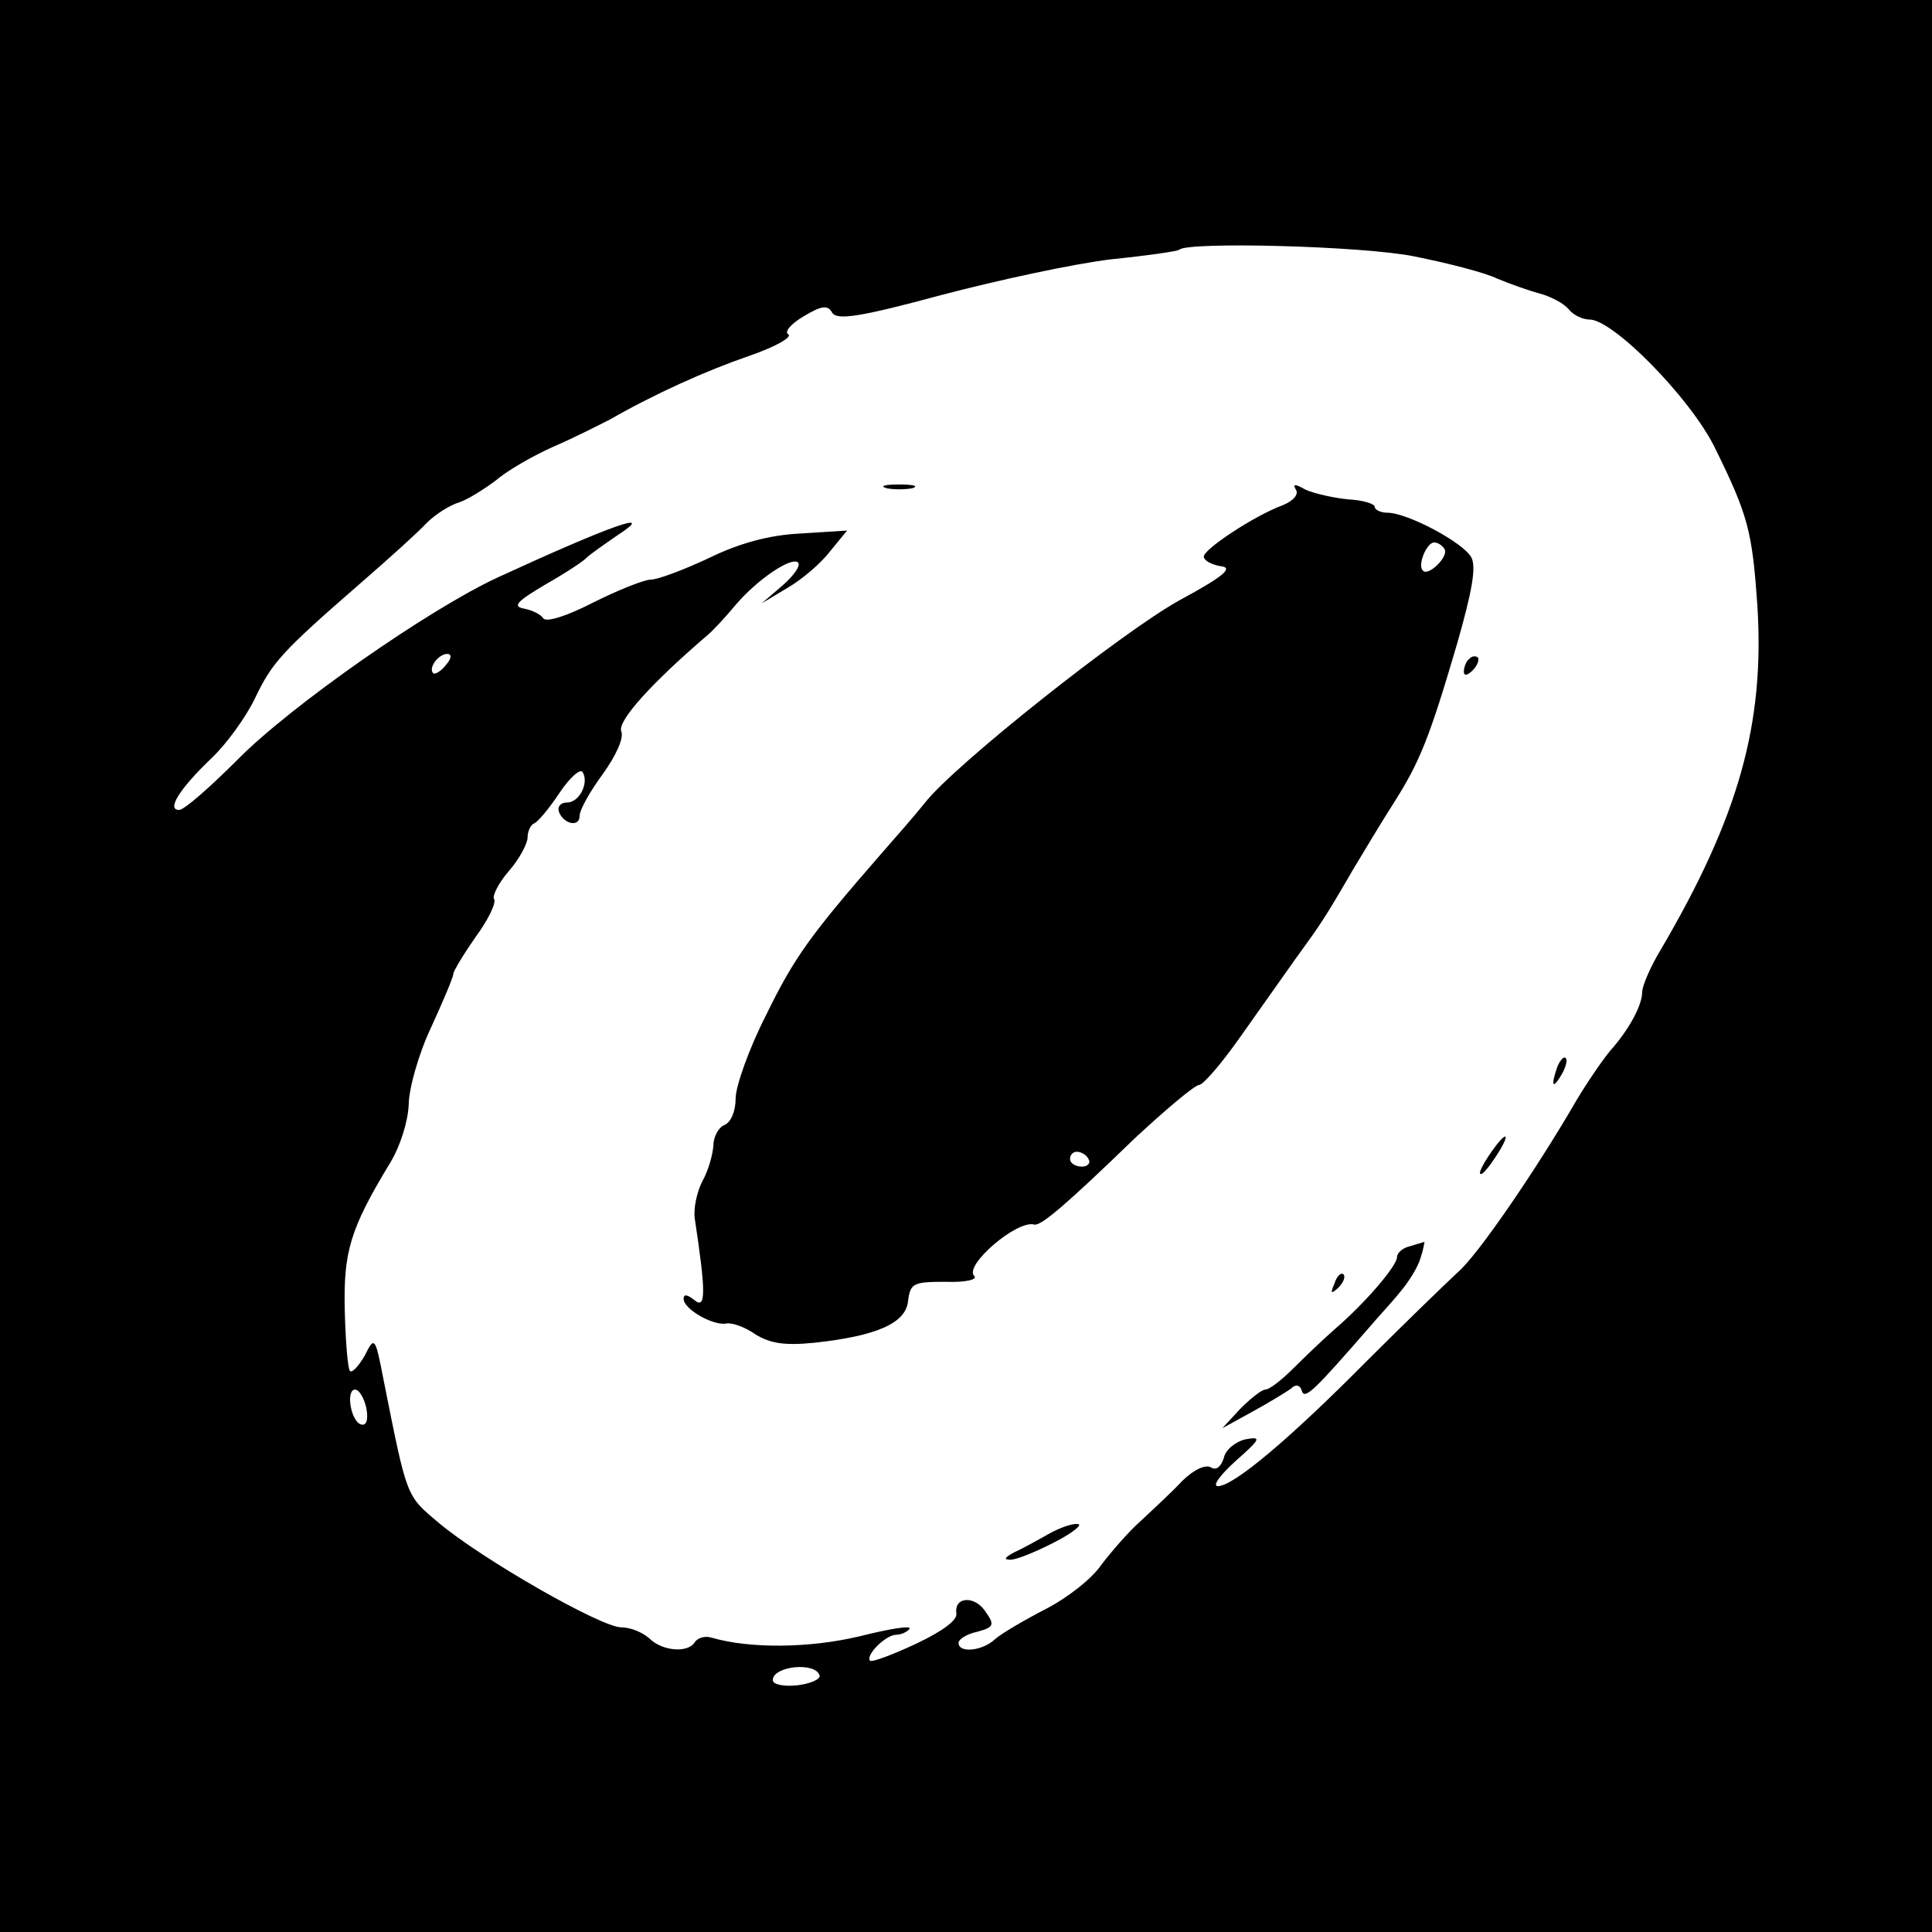
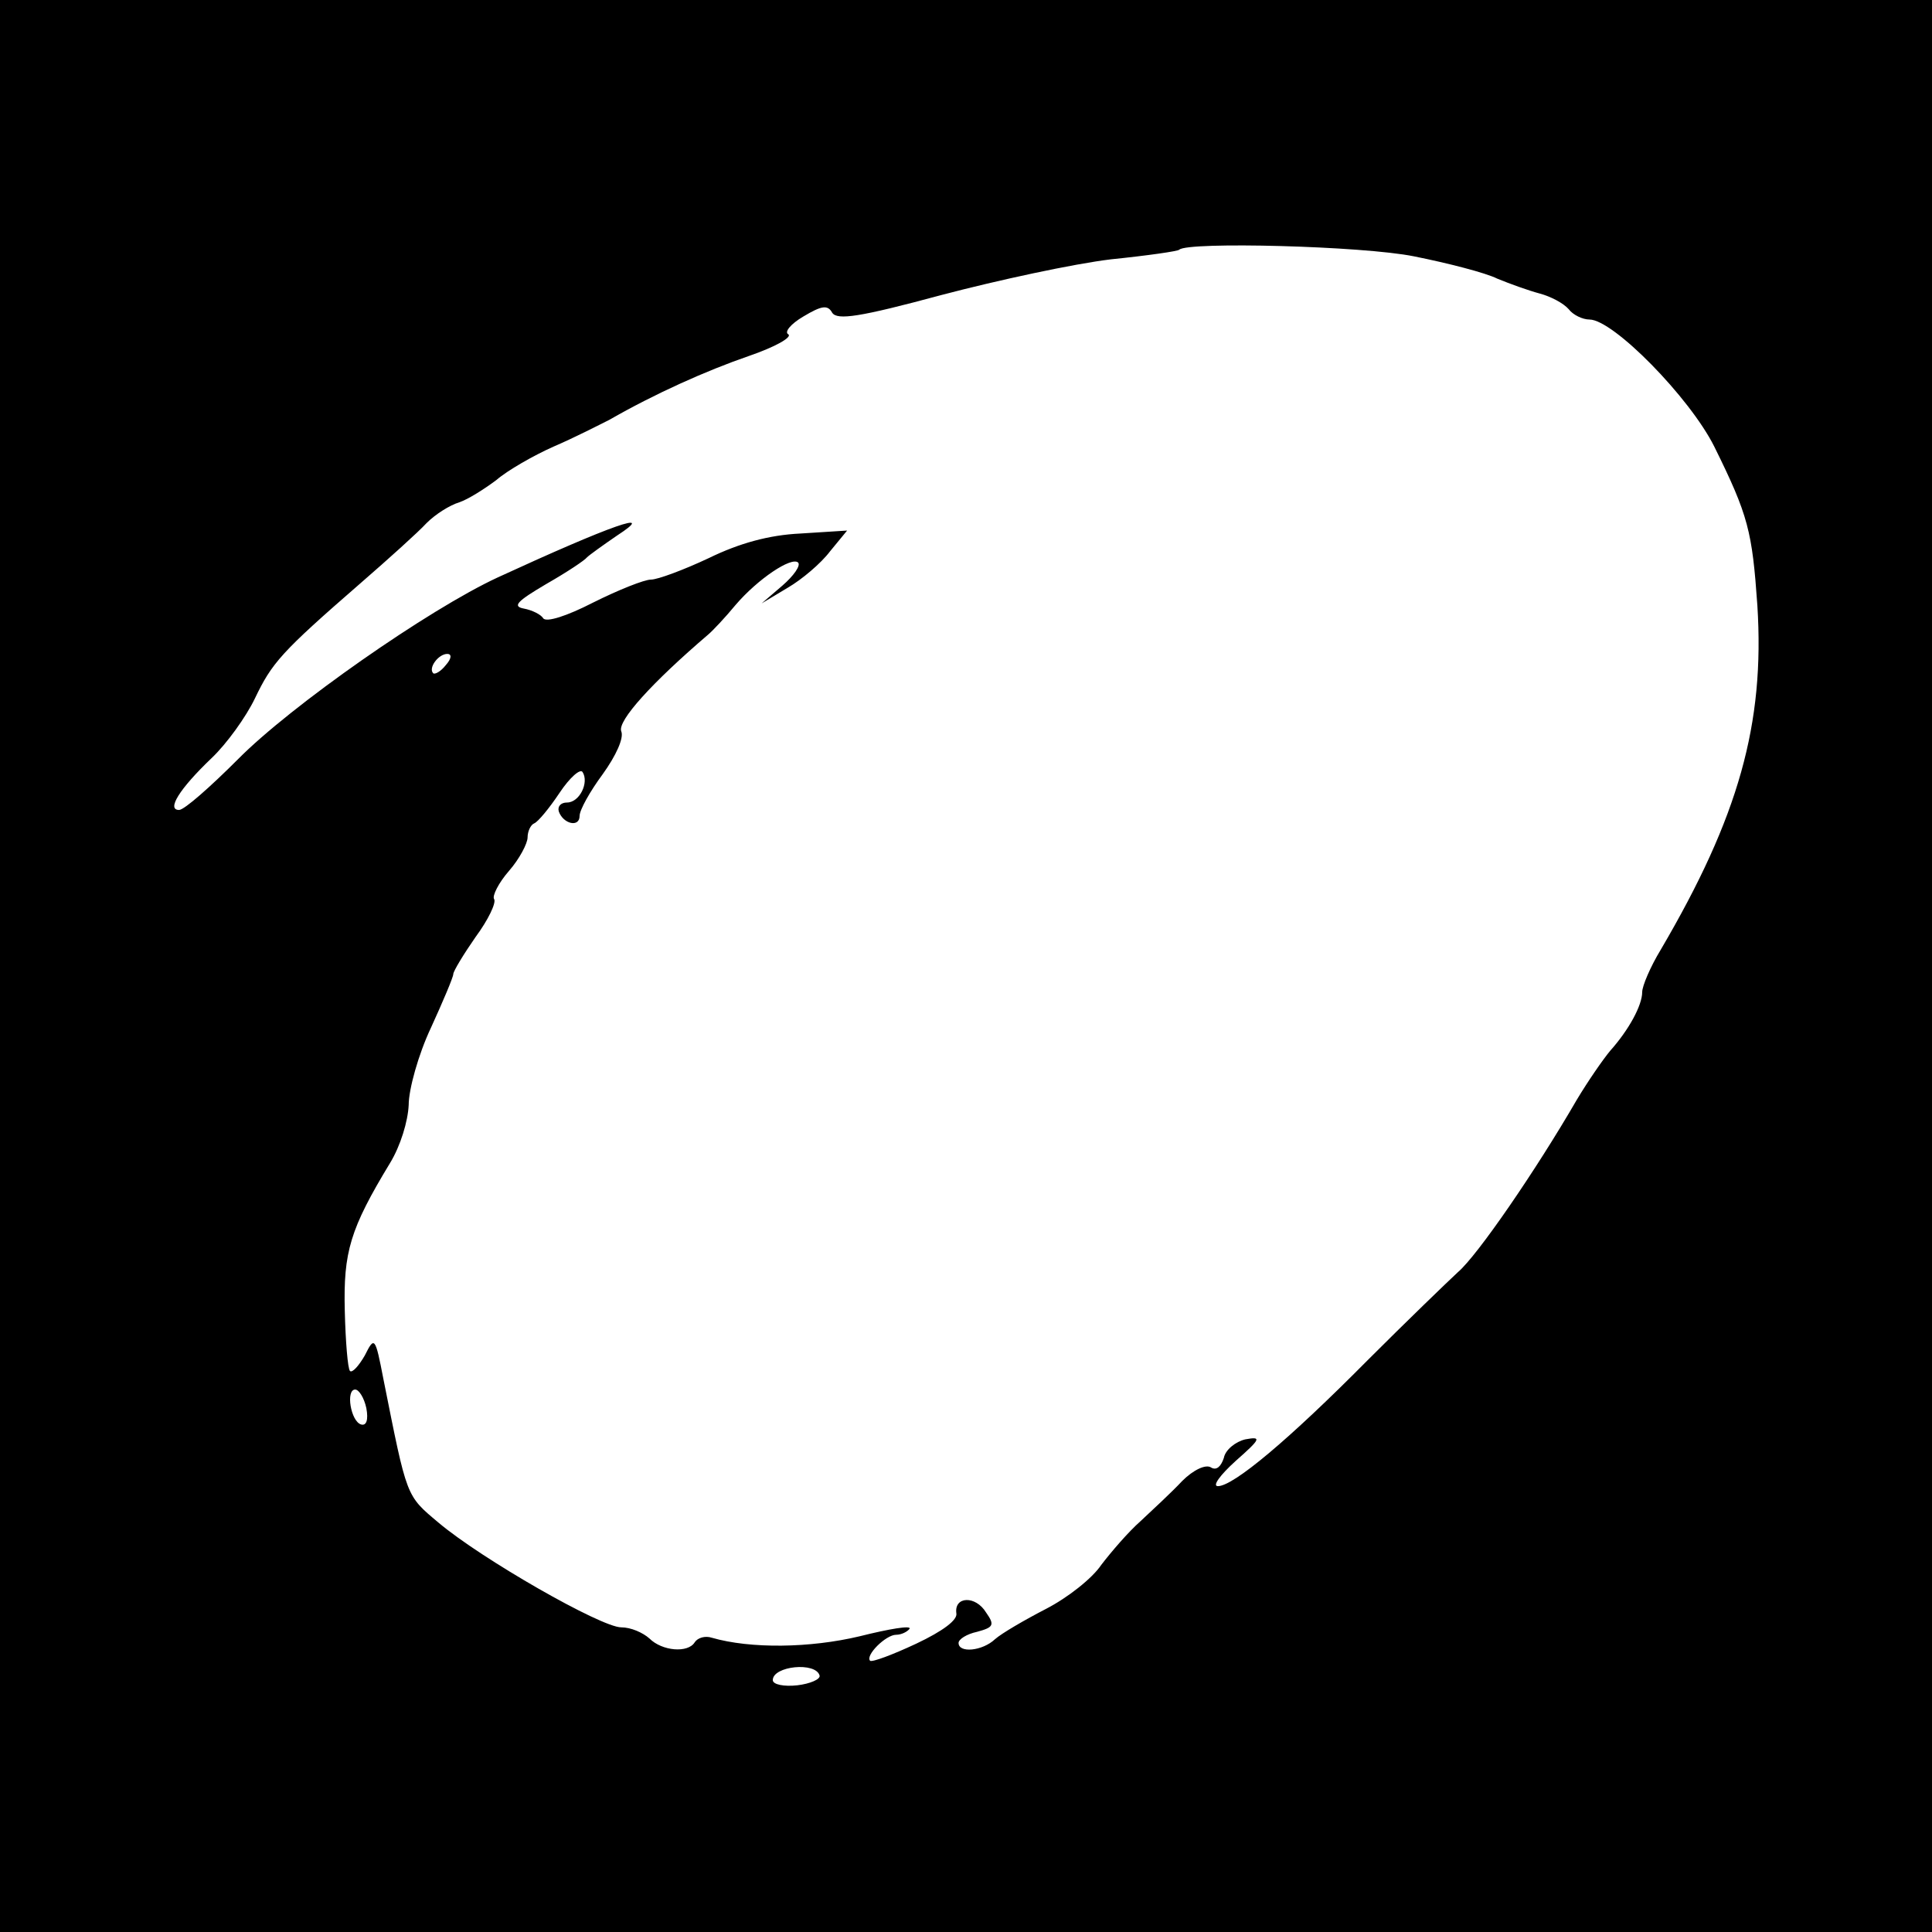
<svg xmlns="http://www.w3.org/2000/svg" version="1" width="346.667" height="346.667" viewBox="0 0 260 260">
-   <path d="M0 130v130h260V0H0v130zm190.3-95.5c4.5.9 9.6 2.2 11.2 3 1.7.7 4.2 1.6 5.7 2 1.5.4 3.2 1.3 3.9 2.1.6.8 1.9 1.4 2.8 1.4 3.2 0 13.5 10.5 16.8 17.1 4.6 9.3 5.1 11.4 5.8 21.4 1 15.9-2.5 28.4-13 46.3-1.4 2.3-2.5 4.9-2.5 5.7 0 1.8-1.8 5.1-4.3 7.9-1 1.2-3 4.1-4.5 6.6-5.5 9.5-13.4 21-16 23.2-1.4 1.3-6.9 6.6-12.2 11.9-10.5 10.6-18 16.9-20.1 16.9-.8 0 .3-1.5 2.4-3.4 3.4-3 3.5-3.3 1.3-2.9-1.3.3-2.7 1.4-2.9 2.5-.4 1.2-1 1.7-1.7 1.3-.7-.5-2.4.3-3.9 1.8-1.4 1.5-4 3.9-5.6 5.4-1.7 1.5-4 4.2-5.3 5.9-1.2 1.8-4.5 4.4-7.4 5.9-2.9 1.5-6 3.3-6.9 4.1-1.7 1.6-4.9 1.9-4.9.5 0-.5 1.1-1.2 2.5-1.5 2.2-.6 2.4-.9 1.2-2.6-1.4-2.3-4.3-2.2-4 .1.2.9-1.8 2.4-5.4 4.1-3.2 1.5-5.9 2.5-6.2 2.3-.7-.7 2.1-3.5 3.5-3.5.7 0 1.5-.4 1.8-.8.3-.5-2.7 0-6.7 1-6.7 1.6-14.7 1.7-19.9.2-.9-.3-1.9 0-2.3.6-.9 1.5-4.4 1.2-6.1-.5-.9-.8-2.5-1.5-3.8-1.5-2.7 0-18.8-9.2-24.6-14.1-4.4-3.7-4.2-3.3-7.4-19.3-1.1-5.7-1.2-5.8-2.5-3.2-.8 1.4-1.7 2.4-2 2.1-.3-.3-.6-4-.7-8.1-.2-7.9.7-11 6.1-19.9 1.4-2.3 2.4-5.6 2.5-7.8 0-2.1 1.3-6.8 3-10.4 1.6-3.5 3-6.8 3-7.2 0-.4 1.4-2.7 3-5 1.7-2.3 2.8-4.6 2.5-5.1-.3-.4.6-2.2 2-3.8 1.4-1.6 2.5-3.7 2.5-4.5 0-.8.4-1.7.9-1.9.5-.2 2-2 3.4-4.1 1.4-2.1 2.8-3.3 3.1-2.8.9 1.4-.4 4.1-2.1 4.1-.8 0-1.3.5-1.1 1.2.6 1.7 2.8 2.2 2.8.6 0-.8 1.4-3.3 3.1-5.6 1.8-2.5 2.9-4.9 2.5-5.8-.5-1.4 4.1-6.5 11.7-13 .6-.5 2.3-2.3 3.7-4 3-3.5 7.5-6.5 8.4-5.7.4.4-.6 1.8-2.1 3.1l-2.8 2.4 3.5-2.1c1.9-1.1 4.5-3.3 5.7-4.9l2.3-2.8-6.3.4c-4.2.2-8.2 1.3-12.3 3.3-3.4 1.6-6.9 2.9-7.8 2.9-.9 0-4.4 1.4-7.8 3.1-3.5 1.8-6.3 2.7-6.7 2.1-.3-.5-1.5-1.1-2.6-1.3-1.6-.3-.9-1 3-3.3 2.8-1.6 5.2-3.2 5.5-3.6.3-.3 2.1-1.6 4-2.9 5.7-3.7-.8-1.4-16 5.6C57.7 82 39.1 95 32 102.2c-3.7 3.7-7.2 6.8-7.9 6.8-1.7 0 0-2.8 4.4-7 2-1.9 4.6-5.5 5.8-8 2.3-4.8 3.5-6.2 14.2-15.5 3.8-3.3 7.8-6.9 8.9-8.1 1.2-1.2 3.1-2.4 4.4-2.8 1.2-.4 3.4-1.8 5-3 1.5-1.3 5-3.3 7.7-4.5 2.8-1.2 6.1-2.9 7.5-3.6 6.1-3.5 13-6.6 18.8-8.6 3.5-1.2 5.8-2.5 5.3-2.9-.6-.3.3-1.4 2-2.4 2.5-1.5 3.3-1.6 3.9-.5.7 1 3.6.6 14.7-2.4 7.6-2 17.8-4.2 22.8-4.8 4.9-.5 9.1-1.1 9.2-1.3 1.2-1.1 24.7-.5 31.6.9zM60 89.5c-.7.9-1.5 1.3-1.7 1.1-.7-.7.7-2.6 1.9-2.6.6 0 .6.6-.2 1.5zm-10.7 100c.3 1.6 0 2.4-.7 2.2-1.4-.4-2.1-4.7-.8-4.7.5 0 1.2 1.1 1.5 2.5zm61 36c.1.5-1.3 1.1-3 1.3-1.8.2-3.3-.1-3.3-.7 0-1.9 5.8-2.5 6.3-.6z" />
-   <path d="M119.3 65.7c.9.2 2.5.2 3.5 0 .9-.3.1-.5-1.8-.5-1.9 0-2.7.2-1.7.5zM174.4 65.9c.4.6-.3 1.5-1.8 2.1-3.8 1.4-10.6 5.9-10.6 6.9 0 .5 1 1.1 2.3 1.3 1.7.2.5 1.3-5.6 4.6-7.6 4.2-30.2 22.1-34.2 27.2-1.1 1.4-3.8 4.5-6 7-9.4 10.8-11.6 13.8-15.4 21.6-2.3 4.5-4.1 9.6-4.1 11.2 0 1.7-.6 3.2-1.5 3.6-.8.3-1.5 1.6-1.5 2.8-.1 1.3-.7 3.4-1.5 4.8-.7 1.4-1.2 3.6-1 5 1.5 9.9 1.5 12.2 0 11-1-.8-1.5-.9-1.5-.2 0 1.4 4.1 3.7 5.8 3.3.8-.1 2.5.5 3.9 1.5 2 1.2 3.9 1.5 7.9 1.1 8.3-.9 12.3-2.6 12.6-5.6.3-2.4.7-2.6 5-2.6 2.8.1 4.4-.3 3.9-.8-1.4-1.4 5.8-7.6 8.1-6.9.9.2 4.3-2.7 13.5-11.6 4.2-3.9 8.1-7.2 8.7-7.2.6-.1 3-2.9 5.4-6.3 2.4-3.4 5.8-8.2 7.5-10.6 3.4-4.7 3.8-5.2 7.8-12.1 1.5-2.5 3.9-6.5 5.5-9 3.5-5.5 4.8-8.8 8.5-21.4 2-7 2.6-10.3 1.9-11.6-1.1-2-8.6-6-11.3-6-.9 0-1.7-.4-1.7-.8s-1.6-.9-3.6-1c-2-.2-4.6-.8-5.7-1.3-1.4-.8-1.8-.8-1.3 0zm20 8c.6 1-2.2 3.7-2.9 2.9-.8-.7.5-3.8 1.5-3.8.5 0 1.1.4 1.4.9zM146.5 156c.3.5-.1 1-.9 1-.9 0-1.6-.5-1.6-1 0-.6.4-1 .9-1 .6 0 1.3.4 1.6 1zM197.7 88.7c-.4.3-.7 1.1-.7 1.7 0 .6.5.5 1.2-.2.6-.6.9-1.4.7-1.7-.3-.3-.9-.2-1.2.2zM209.6 143.5c-.9 2.6-.7 3.2.5 1.2.6-1 .9-2.1.6-2.3-.2-.3-.7.2-1.1 1.1zM201.3 154.2c-1.5 2-2.5 3.8-2 3.8.3 0 1.2-1.1 2.1-2.5 1.7-2.6 1.6-3.5-.1-1.3zM189.8 167.7c-1 .2-1.8.9-1.8 1.5 0 1.1-4.1 6-8.4 9.7-1.6 1.4-4.1 3.8-5.6 5.3-1.6 1.6-3.2 2.8-3.7 2.8s-2 1.2-3.4 2.6l-2.4 2.6 4-2.2c2.2-1.2 4.5-2.6 5.2-3.1.7-.7 1.3-.5 1.5.3.4 1.2 1.7-.1 9.1-8.6 1-1.2 2.9-3.2 4.1-4.7 1.2-1.4 2.5-3.5 2.8-4.7.4-1.2.5-2.1.5-2.1-.1.1-1 .3-1.9.6zM179.6 172.7c-.6 1.4-.5 1.5.5.6.7-.7 1-1.5.7-1.8-.3-.3-.9.2-1.2 1.2zM141 206.5c-1.4.8-3.4 1.9-4.5 2.4-1.3.7-1.5 1-.5 1 .8 0 3.5-1.1 6-2.4 2.5-1.3 3.8-2.4 3-2.4-.8-.1-2.6.6-4 1.4z" />
+   <path d="M0 130v130h260V0H0v130zm190.3-95.5c4.5.9 9.6 2.2 11.2 3 1.7.7 4.2 1.6 5.7 2 1.5.4 3.2 1.3 3.9 2.1.6.8 1.9 1.4 2.8 1.4 3.2 0 13.5 10.5 16.8 17.1 4.6 9.3 5.1 11.4 5.8 21.4 1 15.9-2.5 28.4-13 46.3-1.4 2.3-2.5 4.9-2.5 5.7 0 1.8-1.8 5.1-4.3 7.9-1 1.2-3 4.1-4.5 6.6-5.5 9.5-13.4 21-16 23.2-1.4 1.3-6.9 6.6-12.2 11.9-10.5 10.6-18 16.9-20.1 16.9-.8 0 .3-1.5 2.4-3.4 3.4-3 3.5-3.3 1.3-2.9-1.3.3-2.7 1.4-2.9 2.5-.4 1.2-1 1.7-1.7 1.3-.7-.5-2.4.3-3.9 1.8-1.4 1.5-4 3.9-5.6 5.4-1.7 1.5-4 4.2-5.3 5.9-1.2 1.8-4.5 4.4-7.4 5.9-2.9 1.5-6 3.3-6.9 4.1-1.7 1.6-4.9 1.9-4.9.5 0-.5 1.1-1.2 2.5-1.5 2.2-.6 2.4-.9 1.2-2.6-1.4-2.3-4.3-2.2-4 .1.2.9-1.8 2.4-5.4 4.1-3.2 1.5-5.9 2.5-6.2 2.3-.7-.7 2.1-3.5 3.5-3.5.7 0 1.5-.4 1.8-.8.3-.5-2.7 0-6.7 1-6.7 1.6-14.7 1.7-19.9.2-.9-.3-1.9 0-2.3.6-.9 1.5-4.4 1.2-6.1-.5-.9-.8-2.5-1.5-3.8-1.5-2.7 0-18.8-9.2-24.6-14.1-4.4-3.7-4.2-3.3-7.4-19.3-1.1-5.7-1.2-5.8-2.5-3.2-.8 1.4-1.7 2.4-2 2.1-.3-.3-.6-4-.7-8.1-.2-7.9.7-11 6.1-19.9 1.4-2.3 2.4-5.6 2.5-7.8 0-2.1 1.3-6.8 3-10.4 1.6-3.5 3-6.8 3-7.2 0-.4 1.4-2.7 3-5 1.7-2.3 2.8-4.6 2.5-5.1-.3-.4.6-2.2 2-3.8 1.4-1.6 2.5-3.7 2.5-4.5 0-.8.4-1.7.9-1.9.5-.2 2-2 3.4-4.1 1.4-2.1 2.8-3.3 3.1-2.8.9 1.4-.4 4.1-2.1 4.1-.8 0-1.3.5-1.1 1.2.6 1.7 2.8 2.2 2.8.6 0-.8 1.4-3.3 3.1-5.6 1.8-2.5 2.9-4.9 2.5-5.8-.5-1.4 4.1-6.5 11.7-13 .6-.5 2.3-2.3 3.7-4 3-3.5 7.5-6.5 8.4-5.7.4.4-.6 1.8-2.1 3.1l-2.8 2.4 3.5-2.1c1.9-1.1 4.5-3.3 5.7-4.9l2.3-2.8-6.3.4c-4.2.2-8.2 1.3-12.3 3.3-3.4 1.6-6.9 2.9-7.8 2.9-.9 0-4.4 1.4-7.8 3.1-3.5 1.8-6.3 2.7-6.7 2.1-.3-.5-1.5-1.1-2.6-1.3-1.6-.3-.9-1 3-3.3 2.8-1.6 5.2-3.2 5.5-3.6.3-.3 2.1-1.6 4-2.9 5.7-3.7-.8-1.4-16 5.6C57.7 82 39.1 95 32 102.2c-3.7 3.7-7.2 6.8-7.9 6.8-1.7 0 0-2.8 4.4-7 2-1.9 4.6-5.5 5.8-8 2.3-4.8 3.5-6.2 14.2-15.5 3.8-3.3 7.8-6.9 8.9-8.1 1.2-1.2 3.1-2.4 4.4-2.8 1.2-.4 3.4-1.8 5-3 1.5-1.3 5-3.3 7.7-4.5 2.8-1.2 6.1-2.9 7.5-3.6 6.1-3.5 13-6.6 18.8-8.6 3.5-1.2 5.8-2.5 5.3-2.9-.6-.3.3-1.4 2-2.4 2.5-1.5 3.3-1.6 3.9-.5.7 1 3.6.6 14.7-2.4 7.6-2 17.8-4.2 22.8-4.8 4.9-.5 9.1-1.1 9.2-1.3 1.2-1.1 24.7-.5 31.6.9zM60 89.5c-.7.9-1.5 1.3-1.7 1.1-.7-.7.7-2.6 1.9-2.6.6 0 .6.6-.2 1.5zm-10.7 100c.3 1.6 0 2.4-.7 2.2-1.4-.4-2.1-4.7-.8-4.7.5 0 1.2 1.1 1.5 2.5m61 36c.1.5-1.3 1.1-3 1.3-1.8.2-3.3-.1-3.3-.7 0-1.9 5.8-2.5 6.3-.6z" />
</svg>